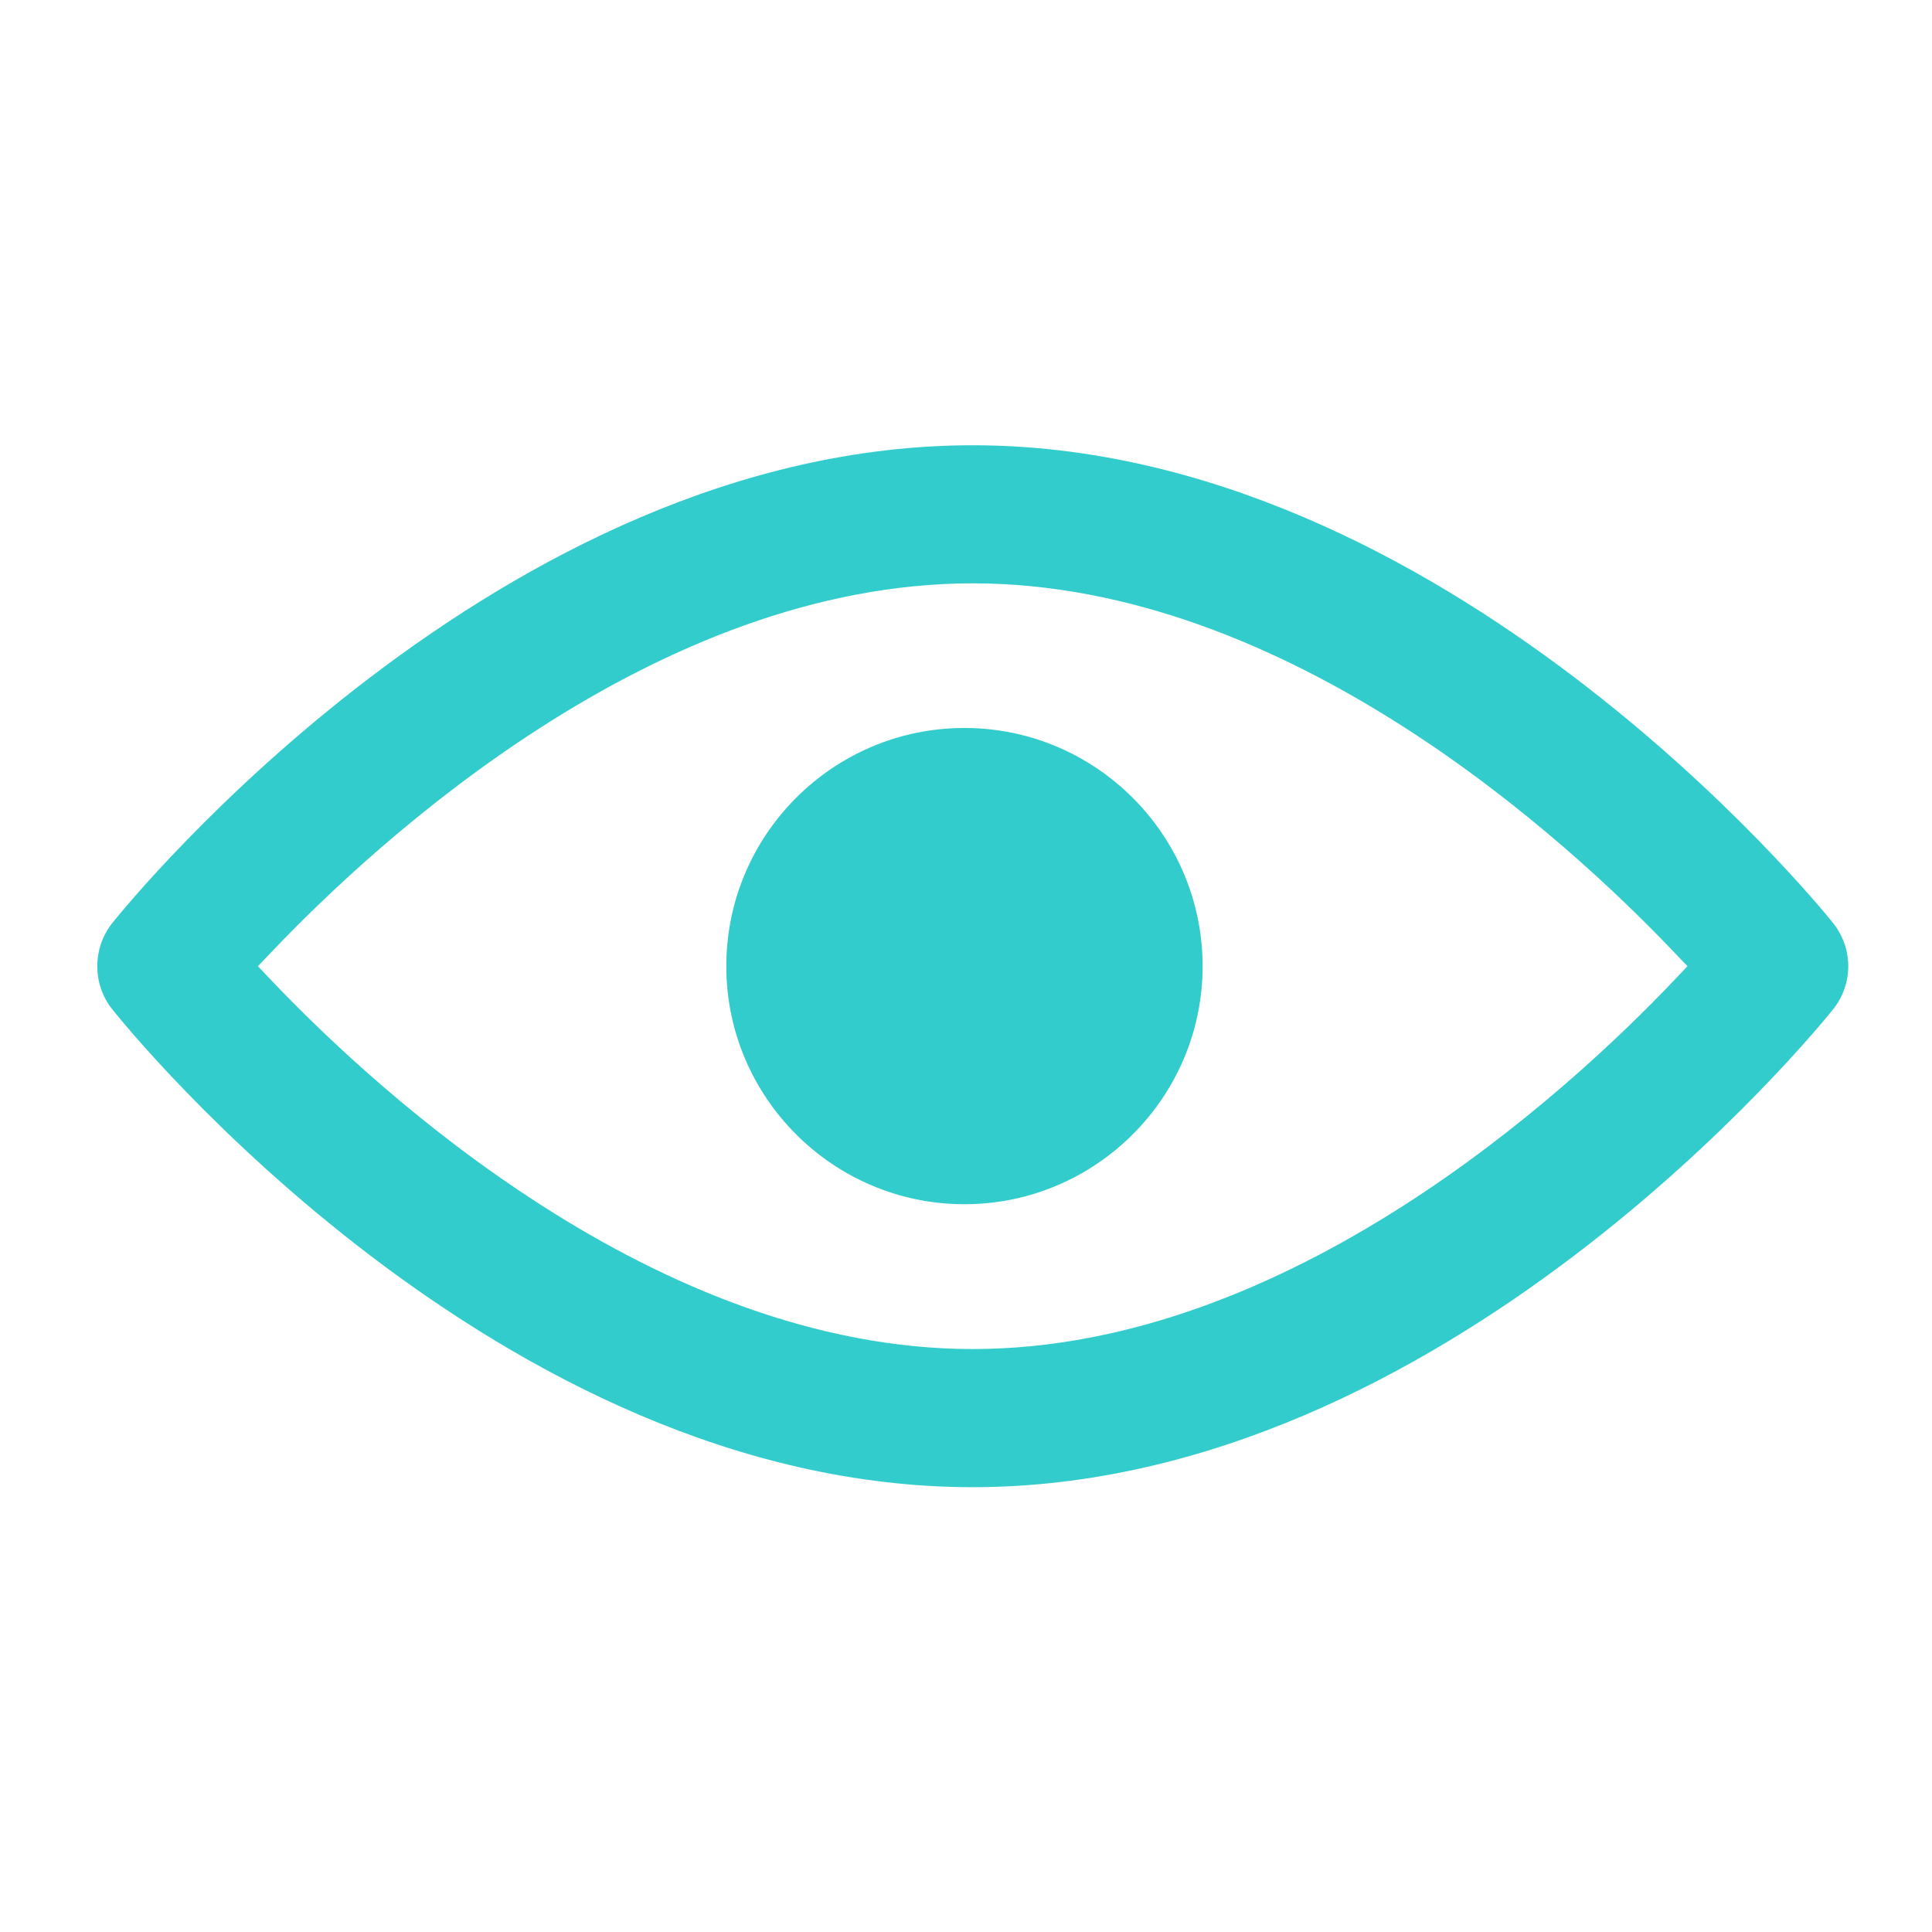
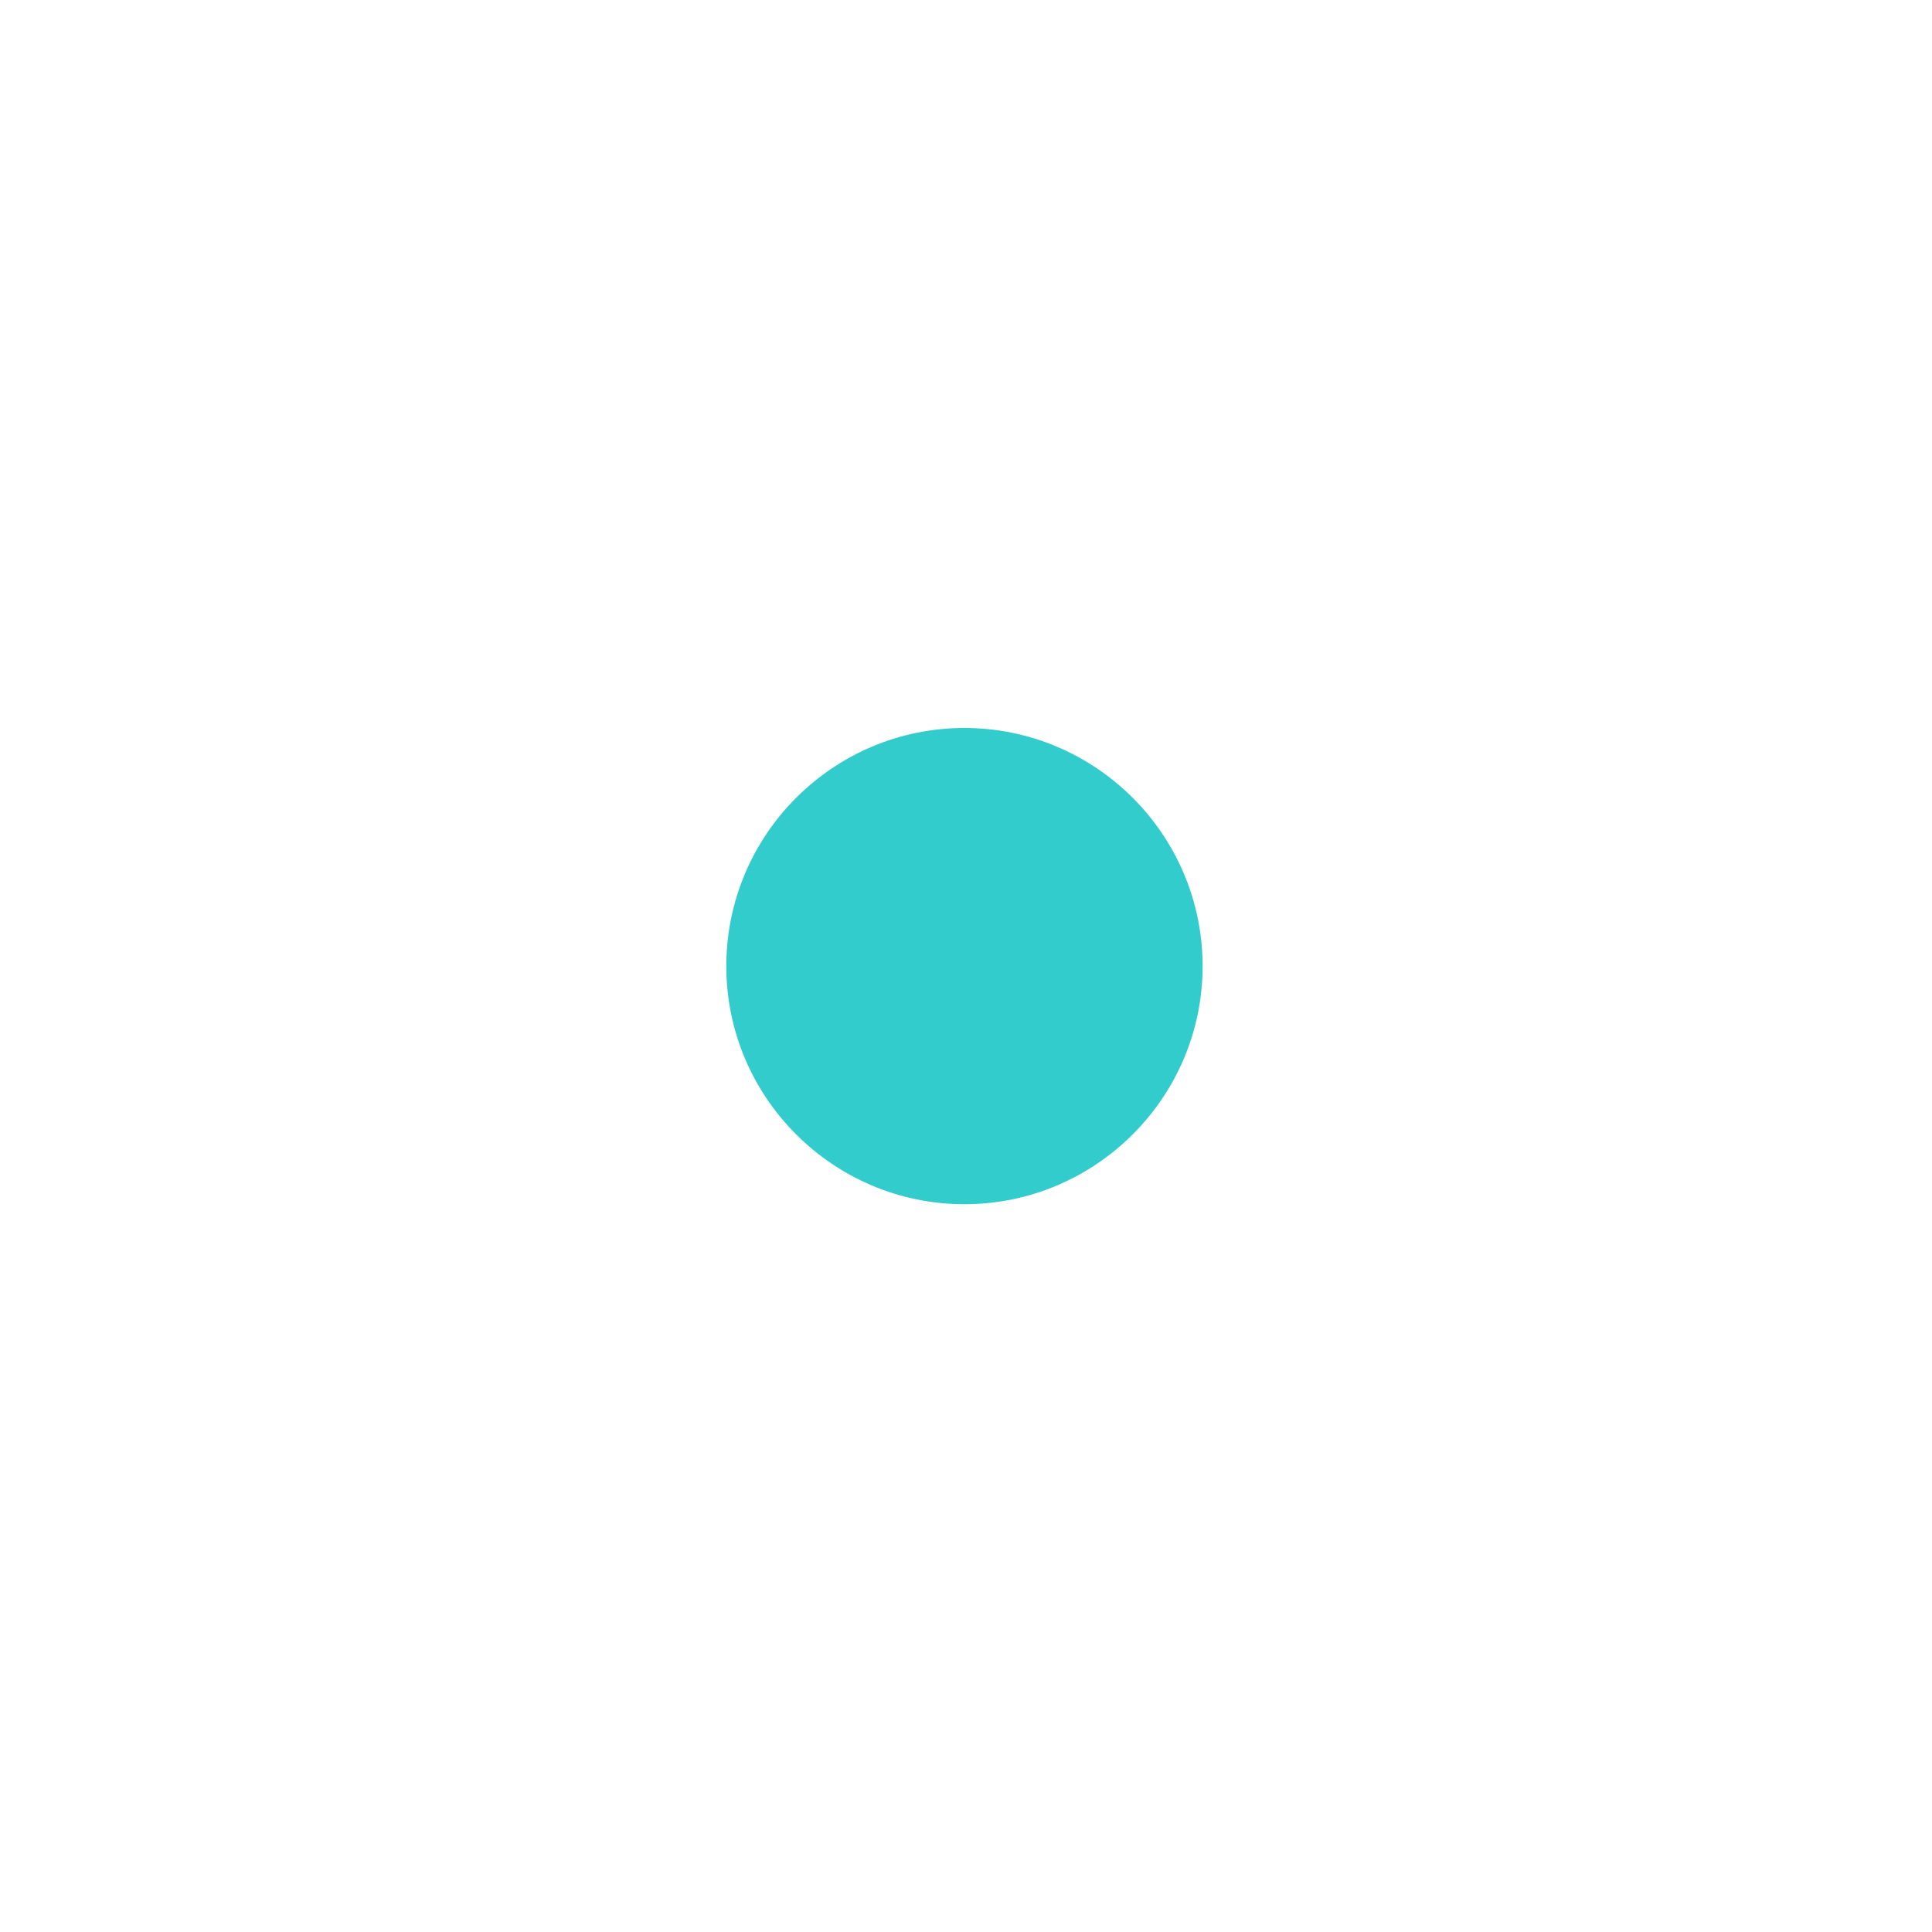
<svg xmlns="http://www.w3.org/2000/svg" version="1.1" id="Capa_1" x="0px" y="0px" viewBox="0 0 300 300" style="enable-background:new 0 0 300 300;" xml:space="preserve">
  <style type="text/css">
	.st0{fill:#33CCCC;}
	.st1{fill:#db0032;}
</style>
  <g>
-     <path class="st0" d="M151.04,69.14c-73.47,0-131.19,71.16-133.61,74.2c-3.09,3.88-3.1,9.51,0,13.38   c2.42,3.04,59.9,74.21,133.61,74.21c73.39,0,131.19-71.19,133.61-74.21c3.13-3.93,3.13-9.43,0-13.38   C282.23,140.31,224.2,69.14,151.04,69.14z M259.82,152.36c-16.36,17.18-59.72,57.12-108.78,57.12s-92.41-39.95-108.78-57.12   l-2.21-2.33l2.21-2.31c16.35-17.18,59.68-57.14,108.78-57.14c49.09,0,92.41,39.96,108.78,57.14l2.21,2.31L259.82,152.36z" />
    <path class="st0" d="M149.75,113.04c-20.39,0-36.97,16.59-36.97,36.99c0,20.37,16.59,36.96,36.97,36.96s36.99-16.59,36.99-36.96   C186.74,129.63,170.14,113.04,149.75,113.04z" />
  </g>
</svg>